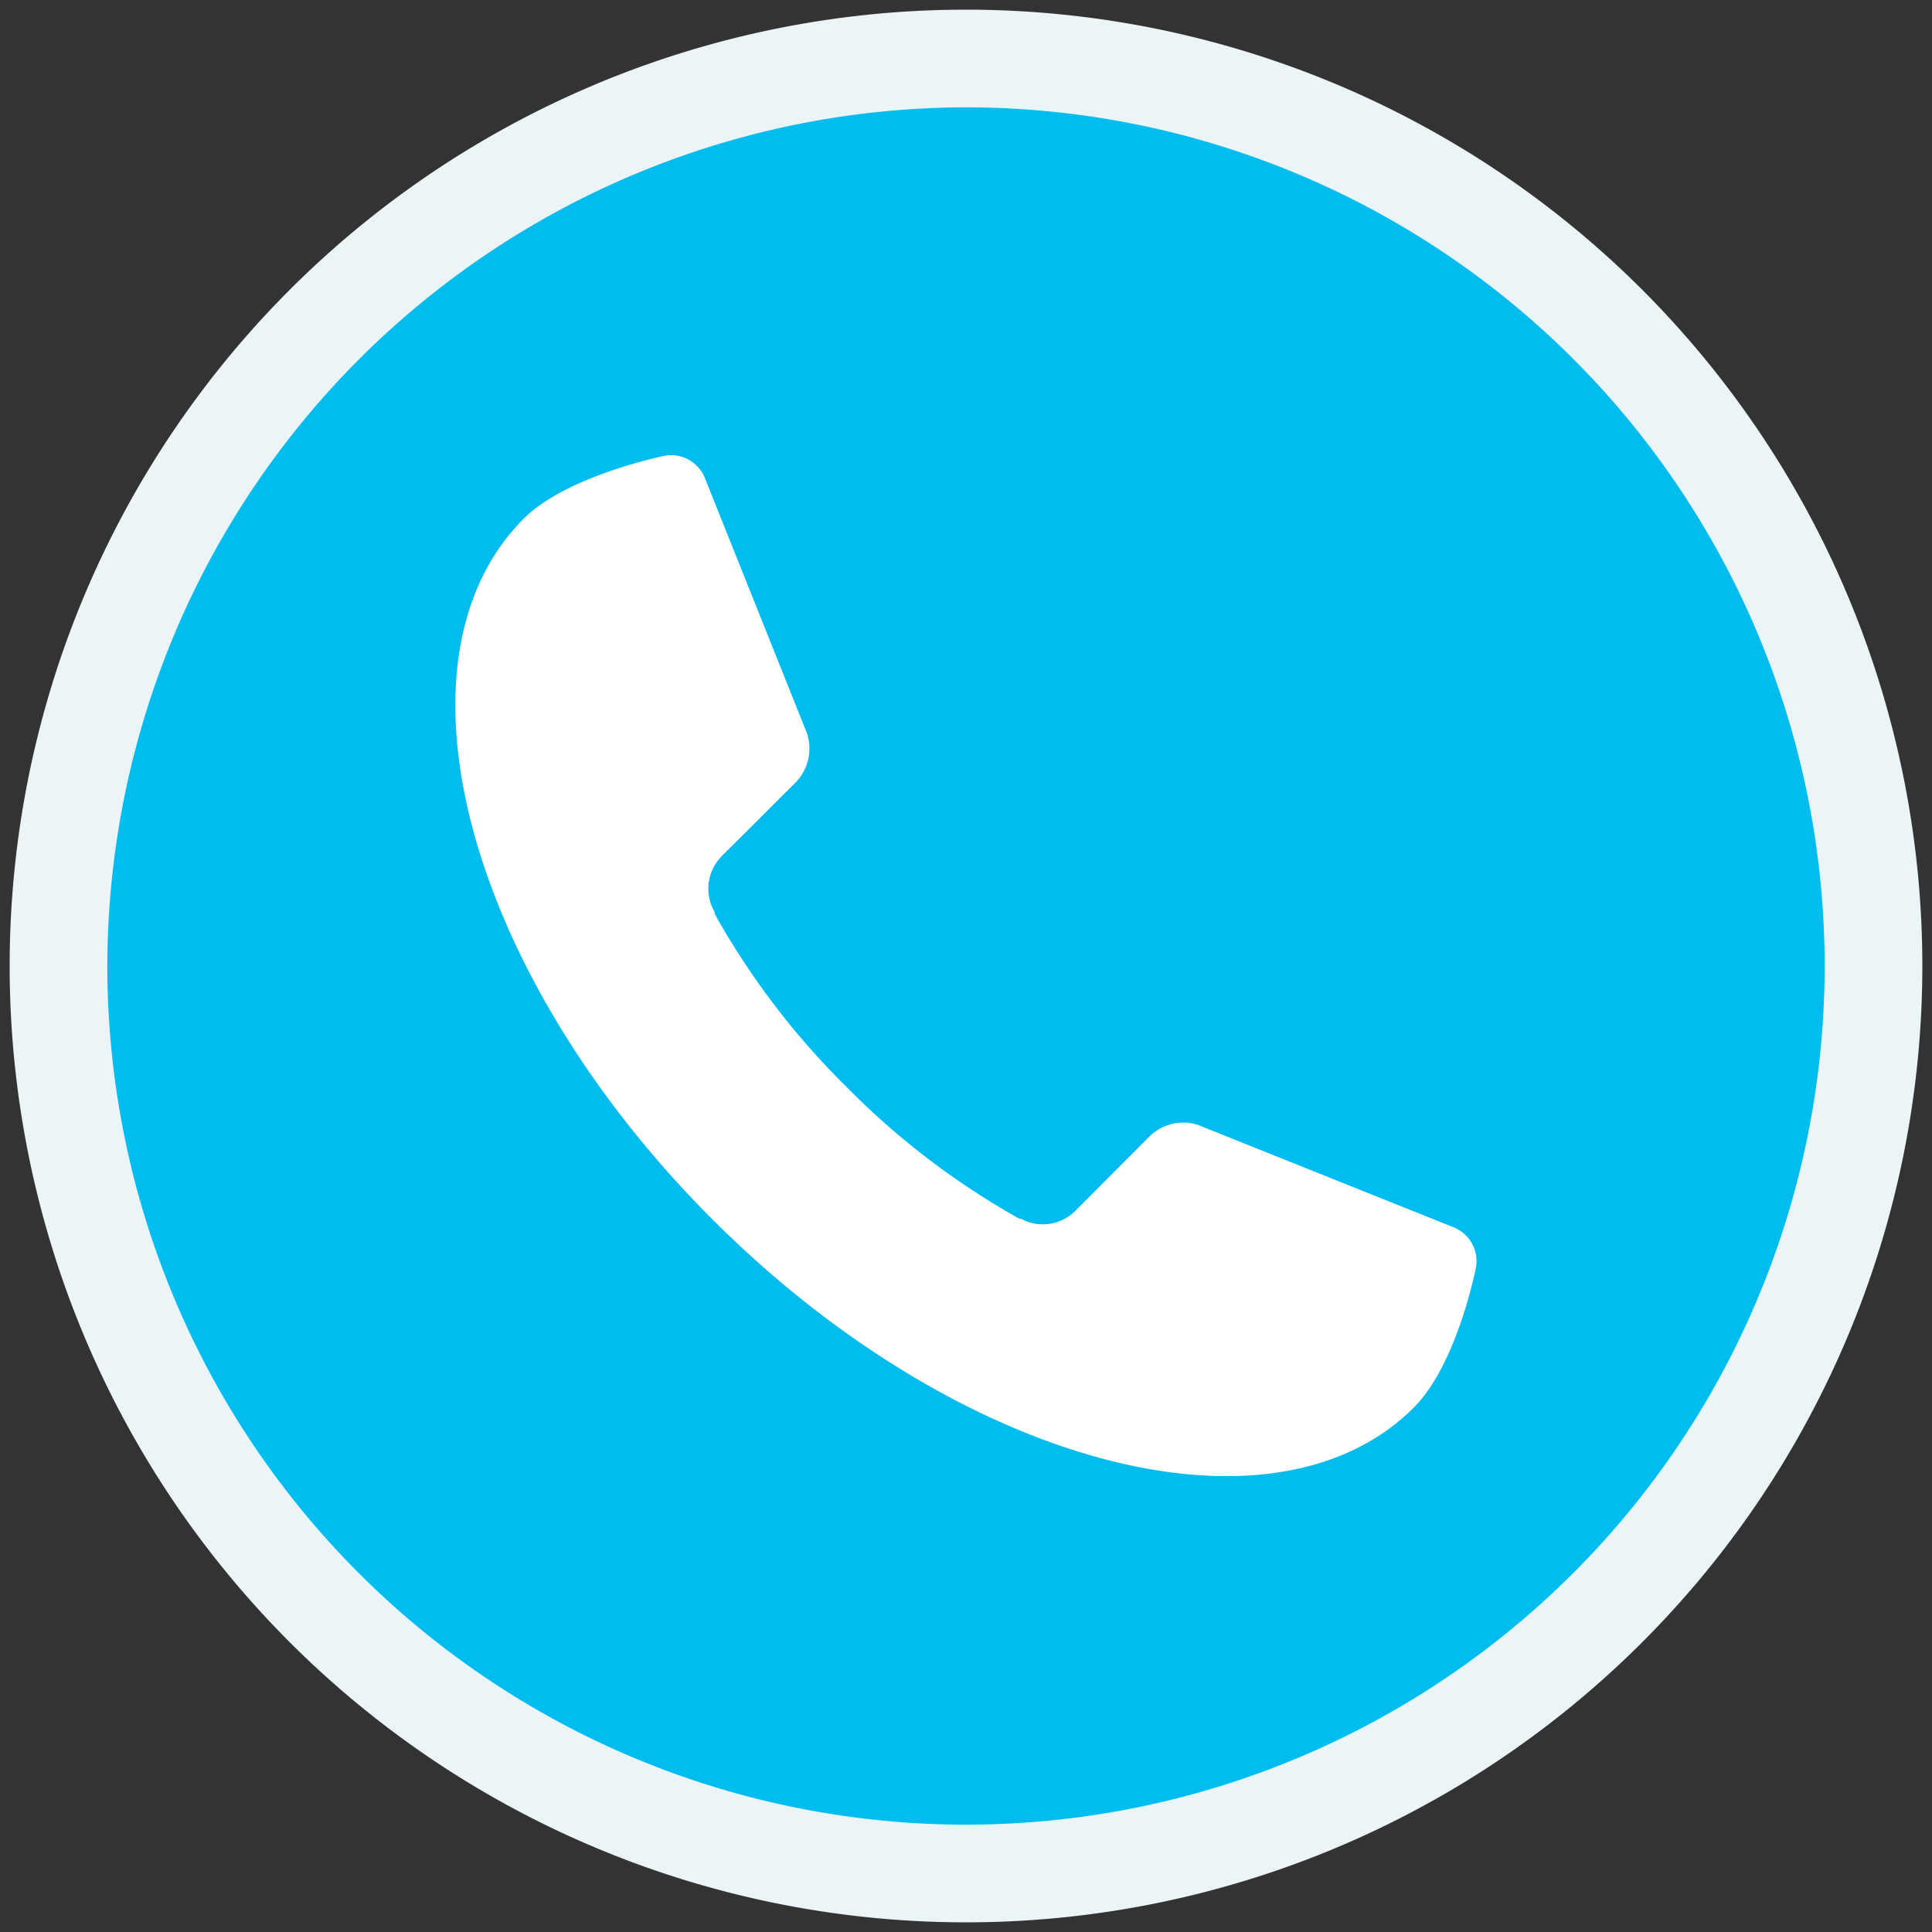
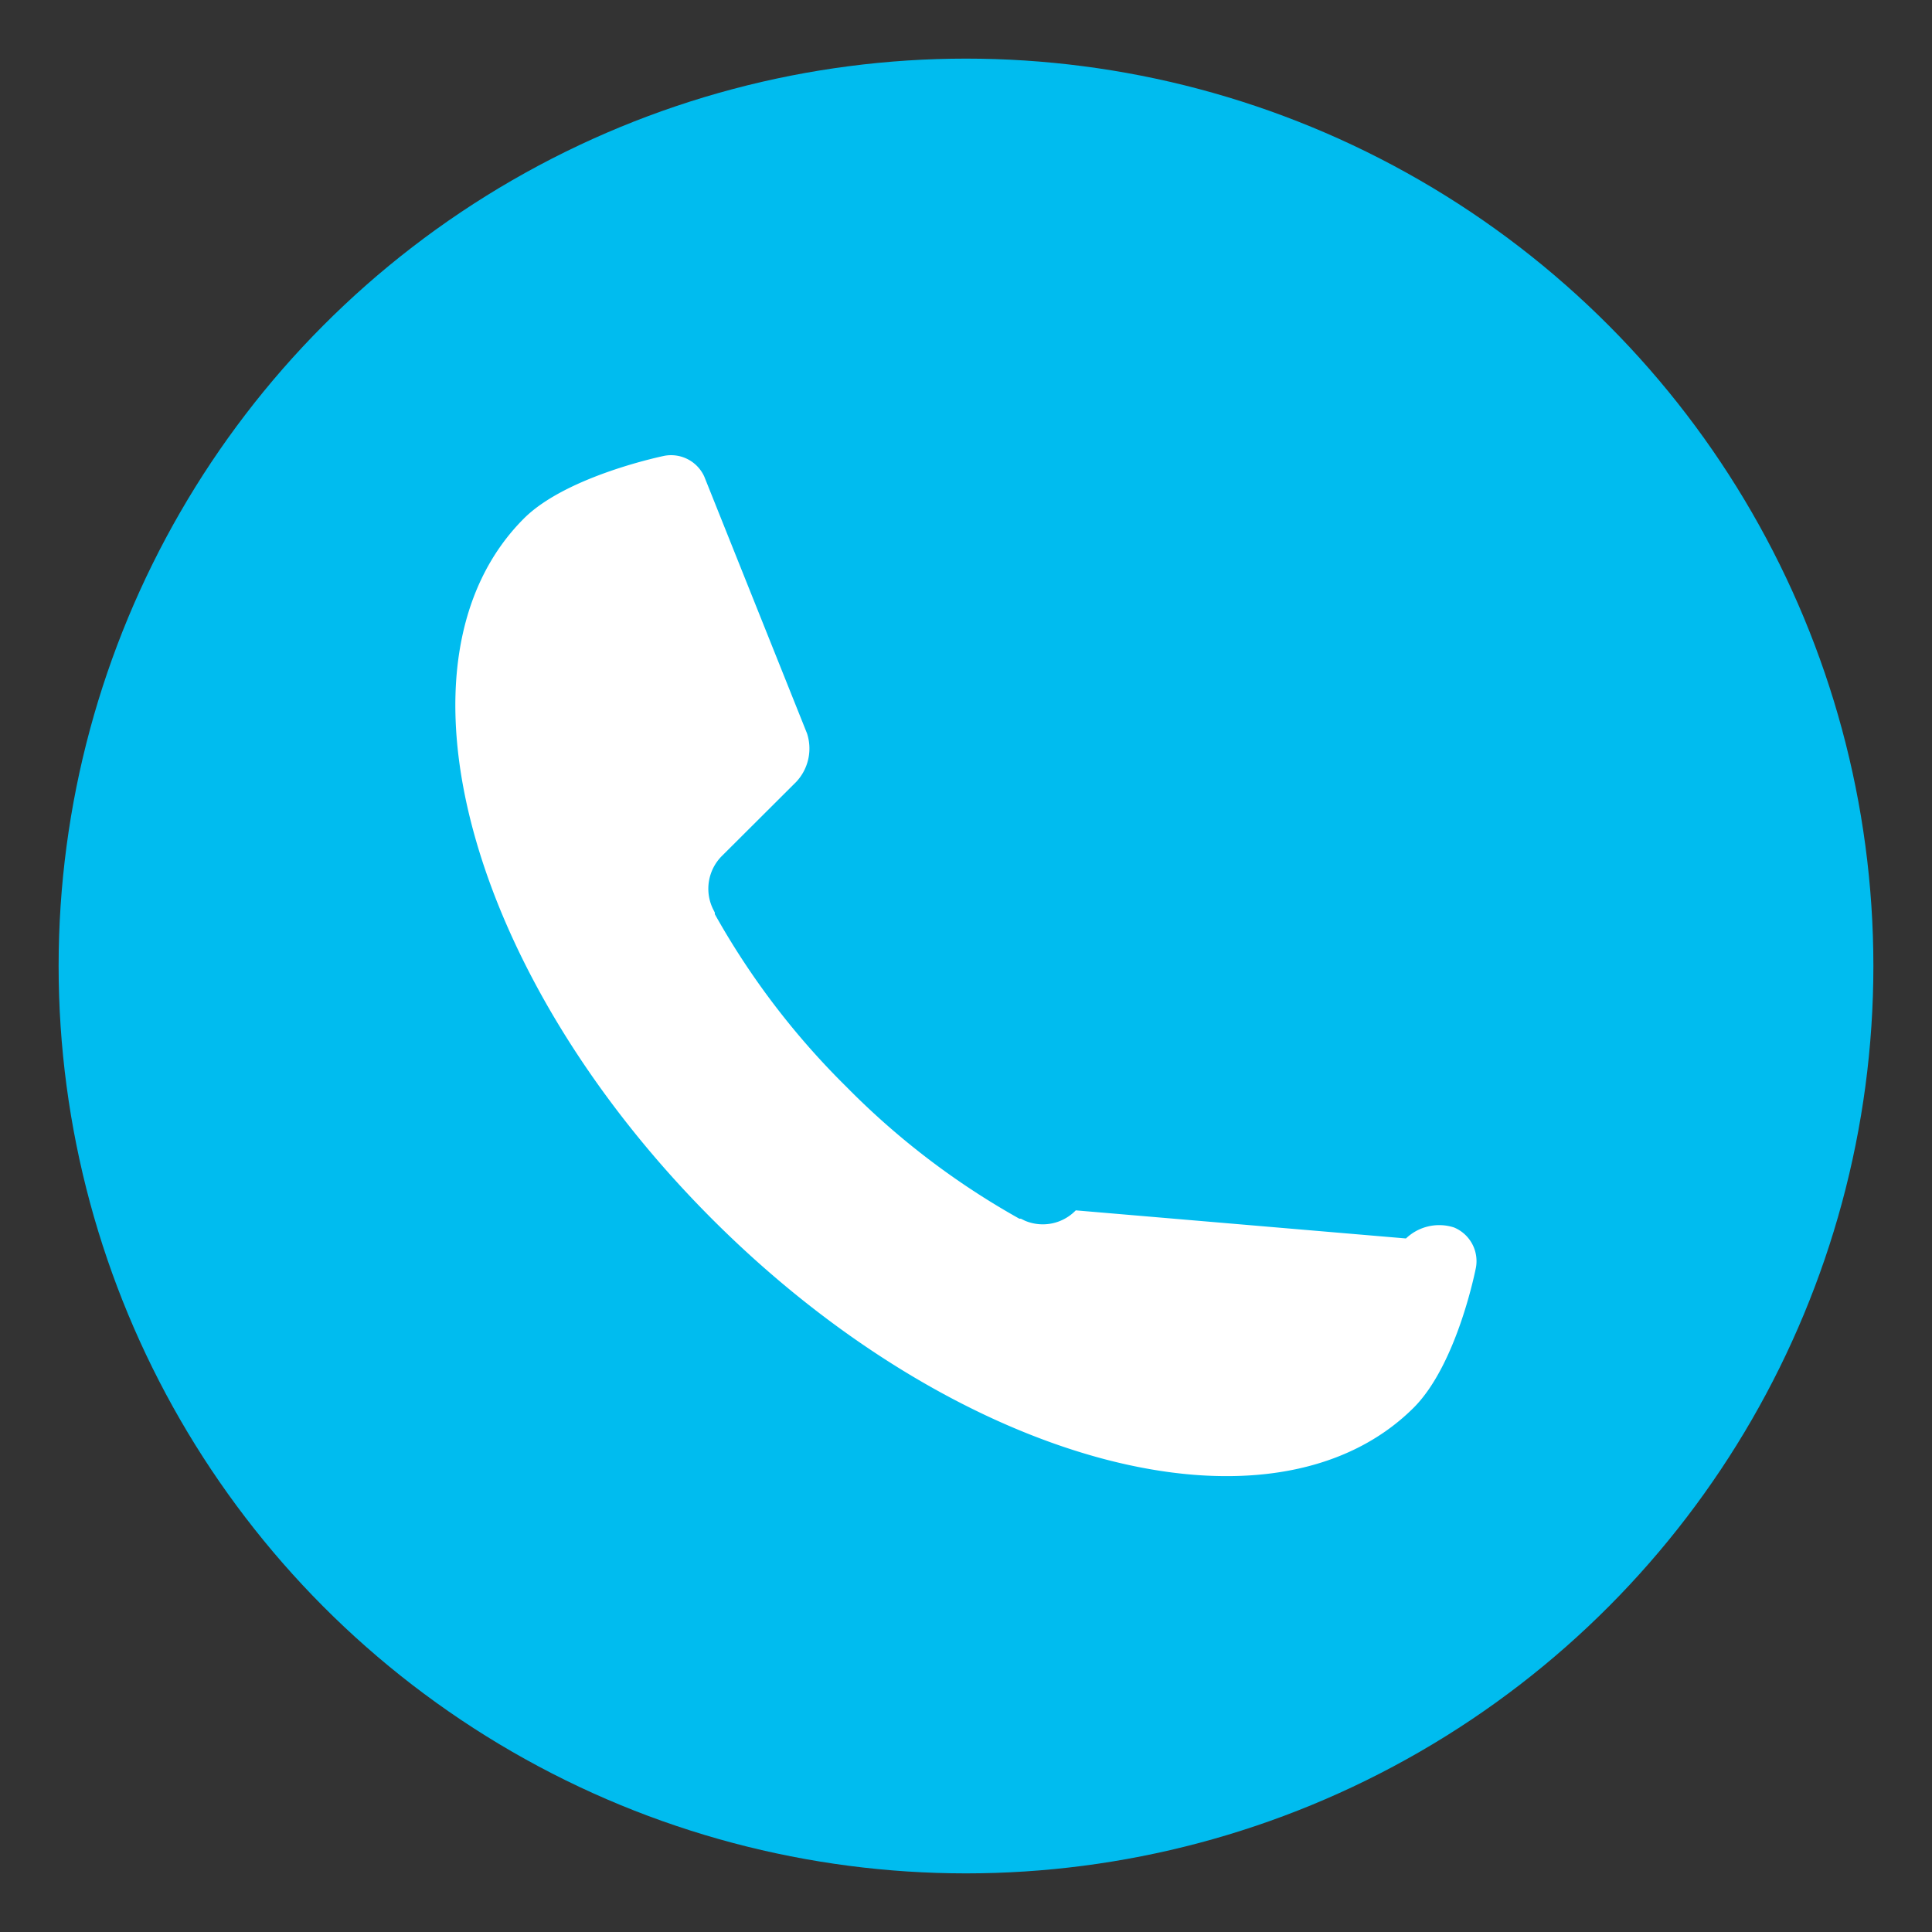
<svg xmlns="http://www.w3.org/2000/svg" id="Layer_1" data-name="Layer 1" viewBox="0 0 88 88">
  <rect x="0" y="0" width="88" height="88" fill="#333333" stroke="none" />
  <circle cx="44" cy="44" r="41.33" style="fill:#00bcef" />
-   <path d="M44,4.89A39.11,39.11,0,1,1,4.89,44,39.16,39.16,0,0,1,44,4.89M44,.44A43.56,43.56,0,1,0,87.56,44,43.56,43.56,0,0,0,44,.44Z" style="fill:#ebf4f7" />
-   <path d="M23.87,23.61h0c-6.45,6.44-2.61,20.74,8.58,31.93s25.49,15,31.94,8.58c2-2,2.84-6.4,2.84-6.4a1.66,1.66,0,0,0-1-1.81L54.57,51.24a2.19,2.19,0,0,0-2.19.5L49,55.13a2.09,2.09,0,0,1-2.32.47l-.18-.09-.07,0a35.06,35.06,0,0,1-7.87-6,35.14,35.14,0,0,1-6-7.87.43.43,0,0,1,0-.07l-.09-.18A2.11,2.11,0,0,1,32.87,39l3.4-3.39a2.22,2.22,0,0,0,.49-2.2l-4.68-11.7a1.66,1.66,0,0,0-1.81-.95S25.83,21.66,23.87,23.61Z" style="fill:#fff" />
+   <path d="M23.87,23.61h0c-6.45,6.44-2.61,20.74,8.58,31.93s25.49,15,31.94,8.58c2-2,2.84-6.4,2.84-6.4a1.66,1.66,0,0,0-1-1.81a2.19,2.19,0,0,0-2.19.5L49,55.13a2.09,2.09,0,0,1-2.32.47l-.18-.09-.07,0a35.06,35.06,0,0,1-7.87-6,35.14,35.14,0,0,1-6-7.87.43.43,0,0,1,0-.07l-.09-.18A2.11,2.11,0,0,1,32.87,39l3.4-3.39a2.22,2.22,0,0,0,.49-2.2l-4.68-11.7a1.66,1.66,0,0,0-1.81-.95S25.83,21.66,23.87,23.61Z" style="fill:#fff" />
</svg>